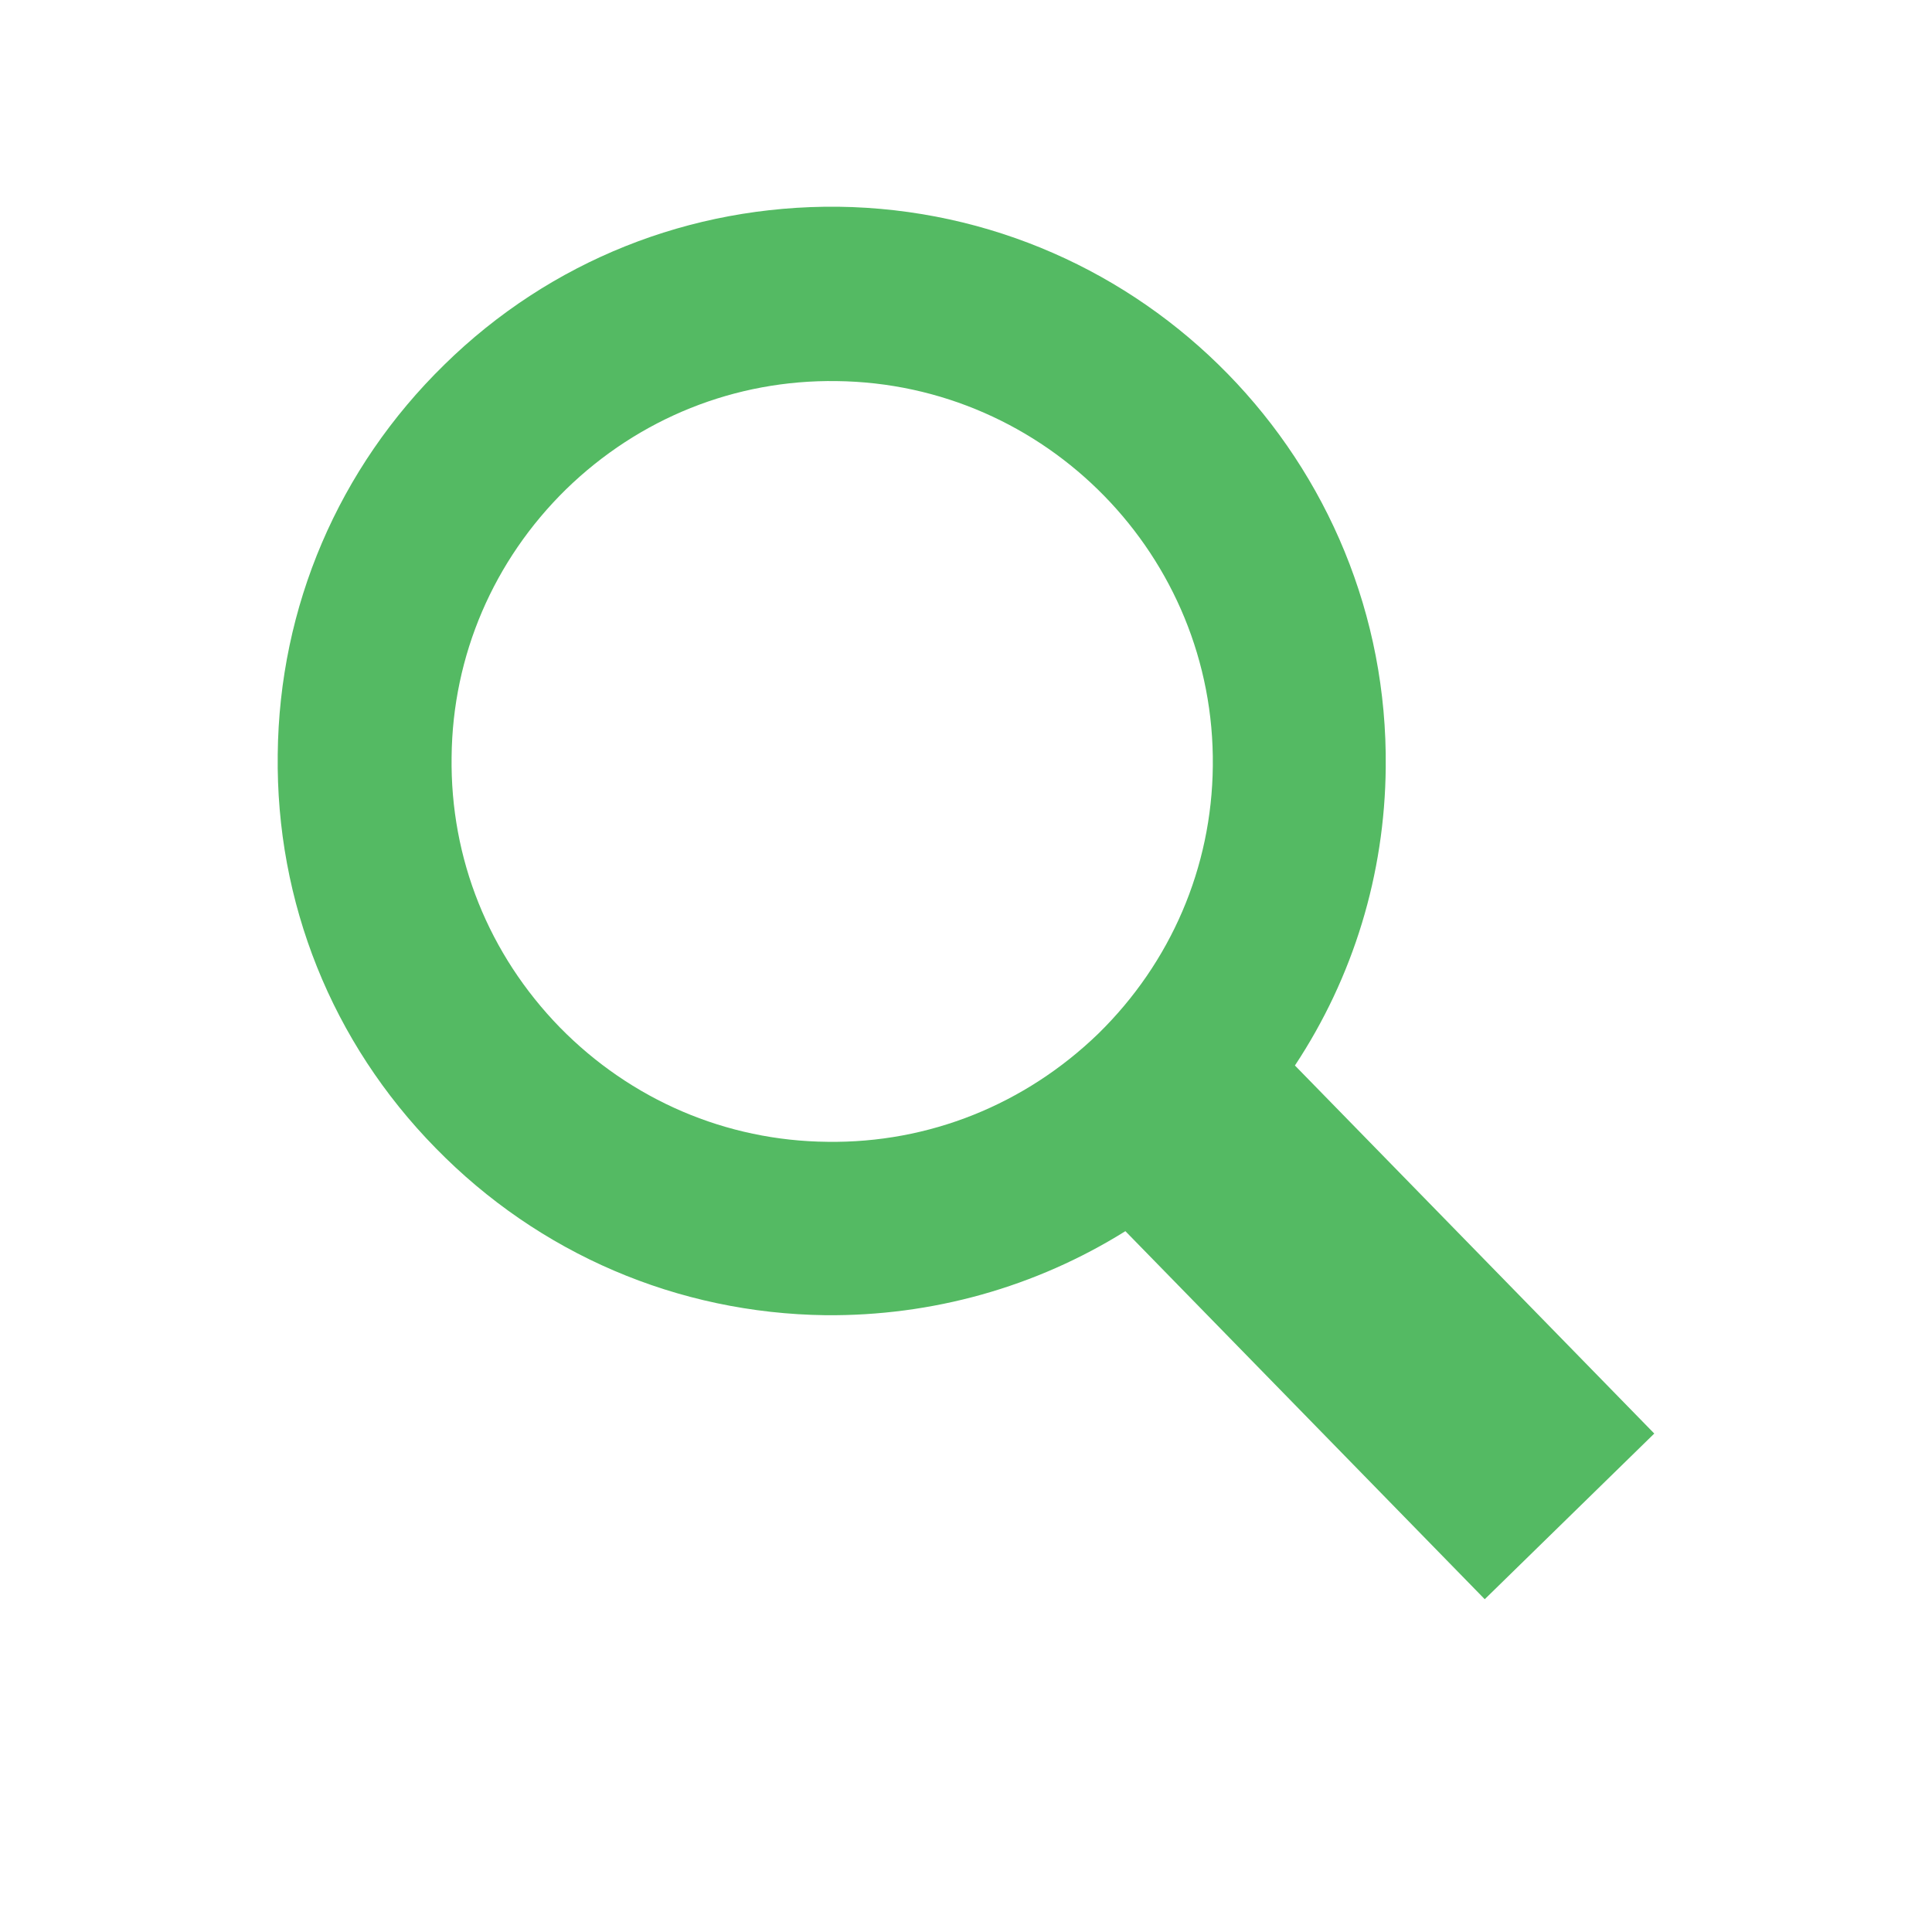
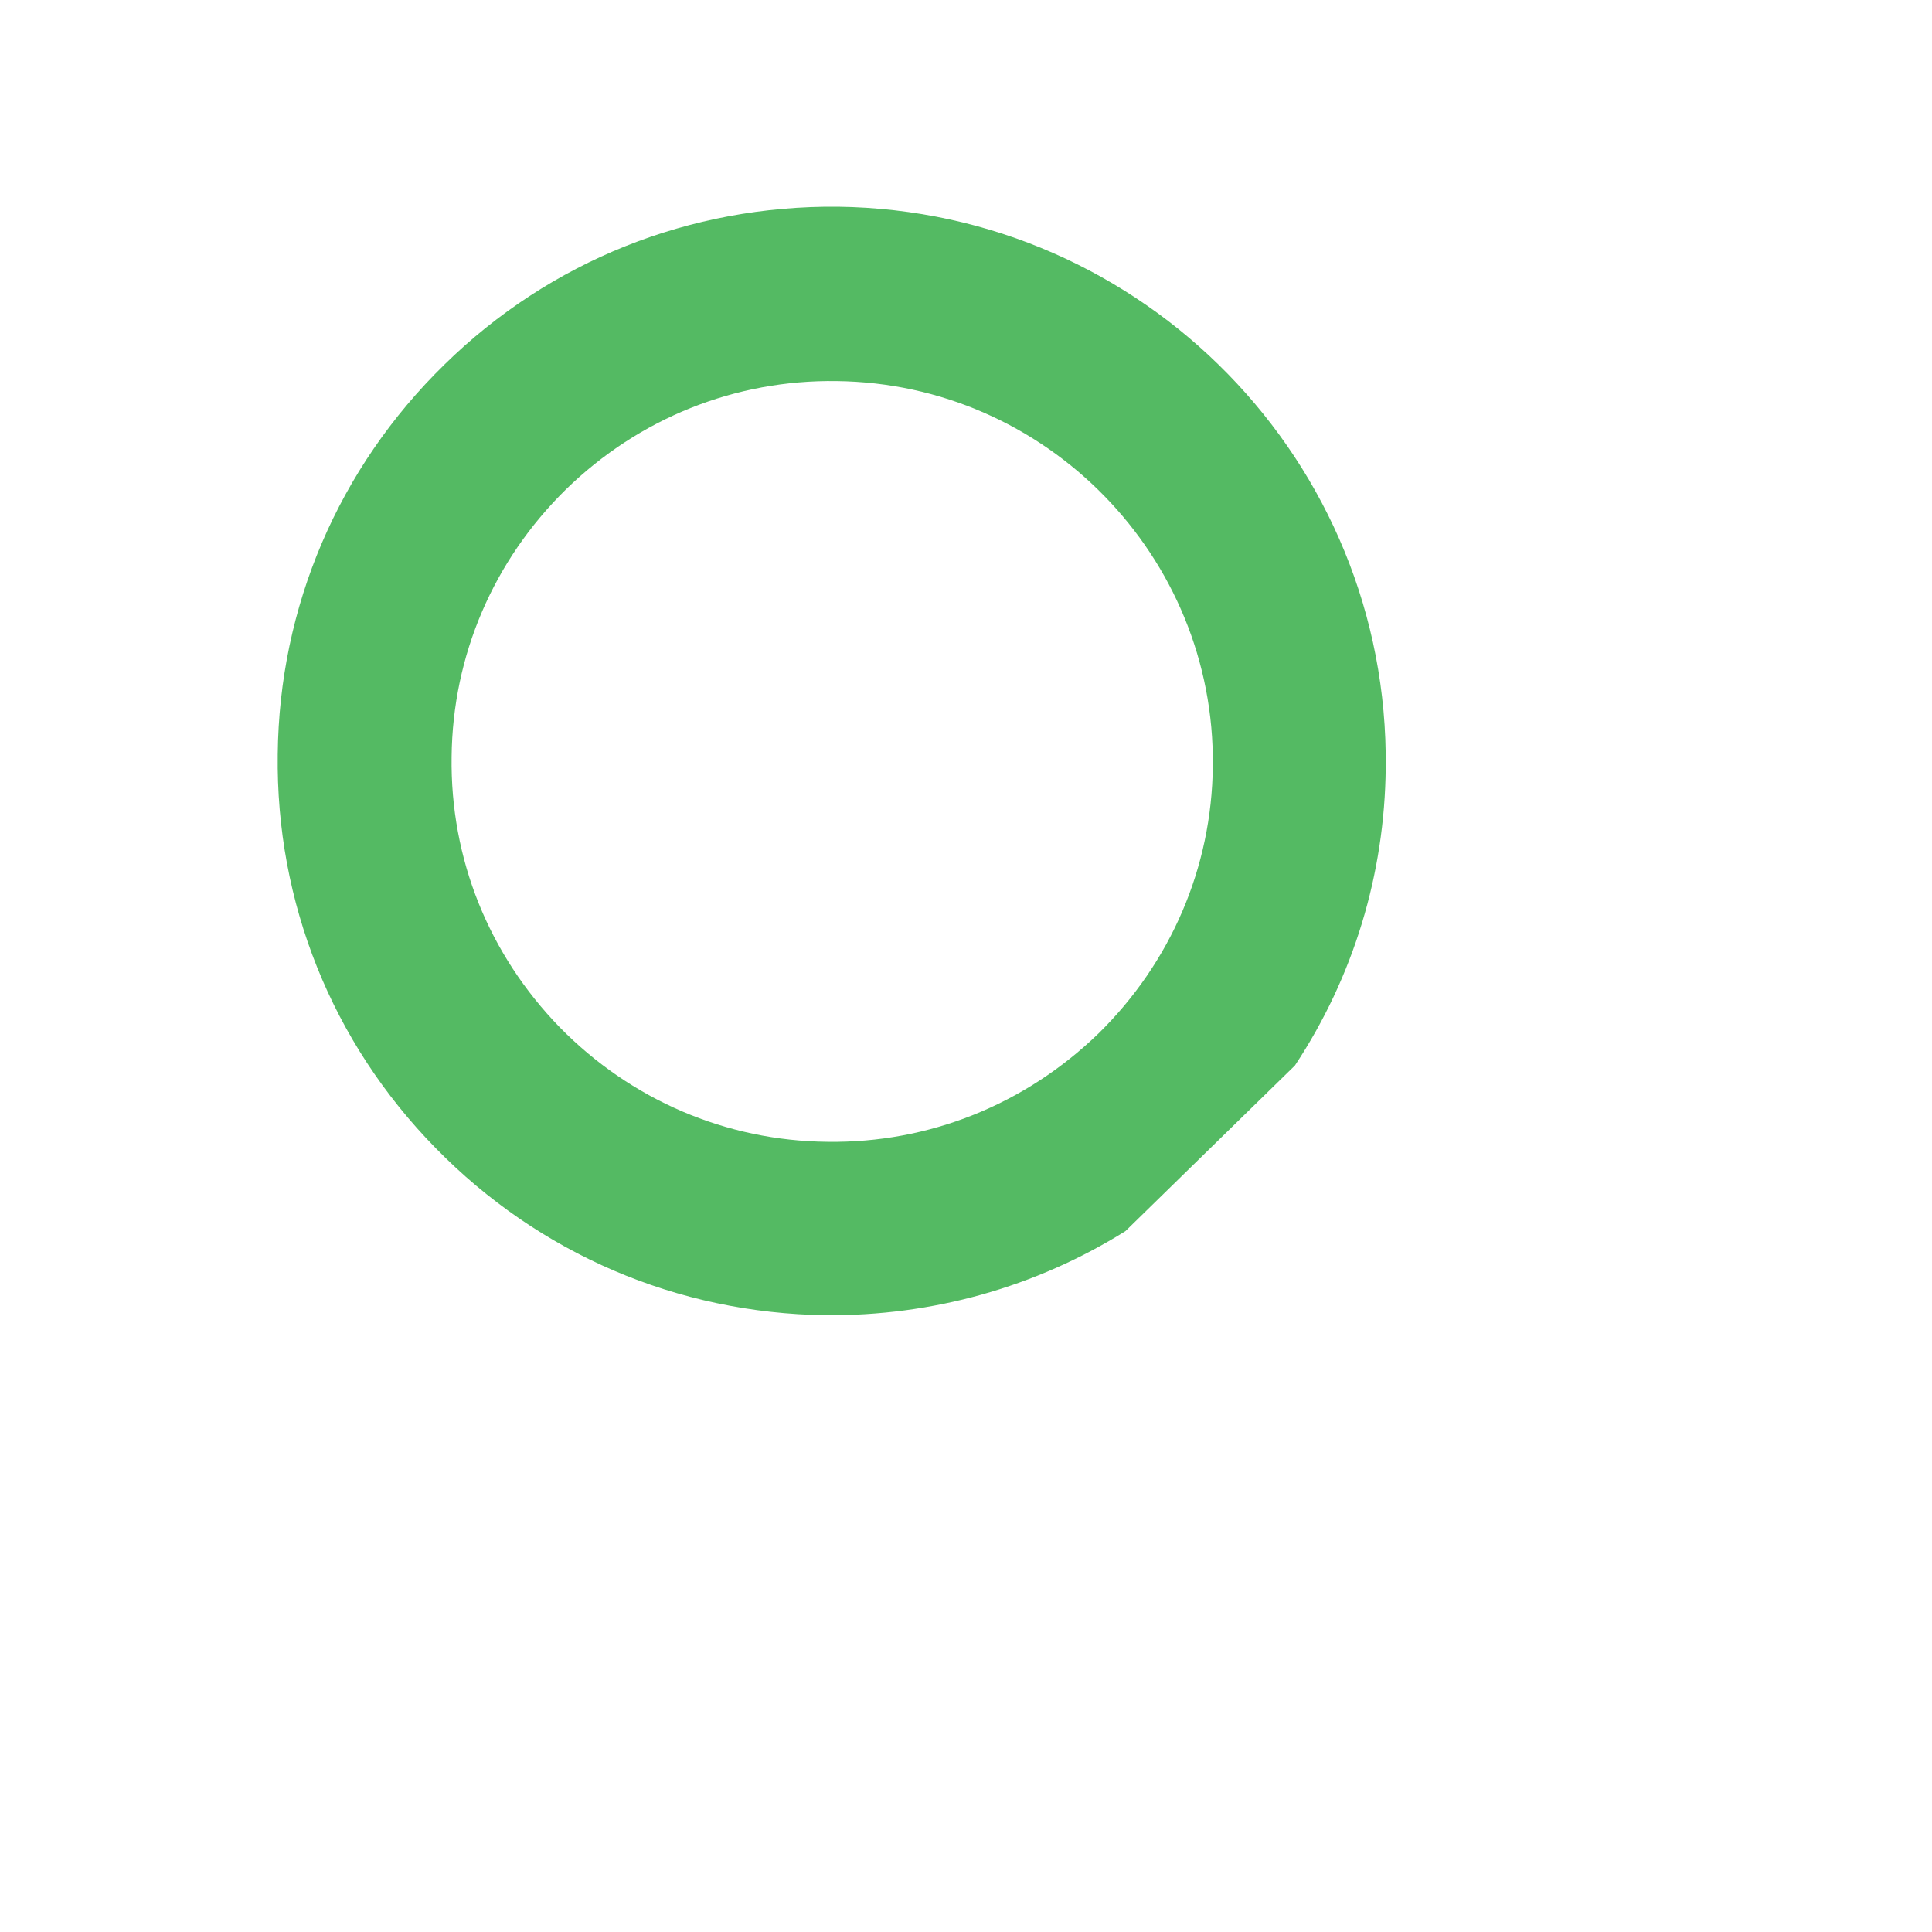
<svg xmlns="http://www.w3.org/2000/svg" version="1.1" id="Layer_1" x="0px" y="0px" viewBox="0 0 400 400" style="enable-background:new 0 0 400 400;" xml:space="preserve">
  <style type="text/css">
	.st0{fill:#54BA63;}
</style>
-   <path class="st0" d="M268.1,220.6c12.1-18.3,18.6-39.6,18.8-61.7c0.7-63.3-50.1-115.3-113.4-116.1c-30.6-0.3-59.6,11.2-81.5,32.7  c-21.9,21.4-34.2,50.1-34.5,80.7c-0.4,30.6,11.2,59.6,32.7,81.5c21.4,21.9,50.1,34.2,80.7,34.6c22.1,0.2,43.5-5.8,62.1-17.4  l74.4,76.2l35.1-34.3L268.1,220.6z M171.3,236.4c-21-0.2-40.7-8.7-55.4-23.7c-14.7-15.1-22.7-34.9-22.4-56  c0.2-21,8.7-40.7,23.7-55.4c15.1-14.7,35-22.7,56-22.4c43.4,0.5,78.4,36.3,77.9,79.7c-0.2,21-8.7,40.7-23.7,55.4  C212.2,228.7,192.3,236.7,171.3,236.4z" />
+   <path class="st0" d="M268.1,220.6c12.1-18.3,18.6-39.6,18.8-61.7c0.7-63.3-50.1-115.3-113.4-116.1c-30.6-0.3-59.6,11.2-81.5,32.7  c-21.9,21.4-34.2,50.1-34.5,80.7c-0.4,30.6,11.2,59.6,32.7,81.5c21.4,21.9,50.1,34.2,80.7,34.6c22.1,0.2,43.5-5.8,62.1-17.4  l35.1-34.3L268.1,220.6z M171.3,236.4c-21-0.2-40.7-8.7-55.4-23.7c-14.7-15.1-22.7-34.9-22.4-56  c0.2-21,8.7-40.7,23.7-55.4c15.1-14.7,35-22.7,56-22.4c43.4,0.5,78.4,36.3,77.9,79.7c-0.2,21-8.7,40.7-23.7,55.4  C212.2,228.7,192.3,236.7,171.3,236.4z" />
</svg>